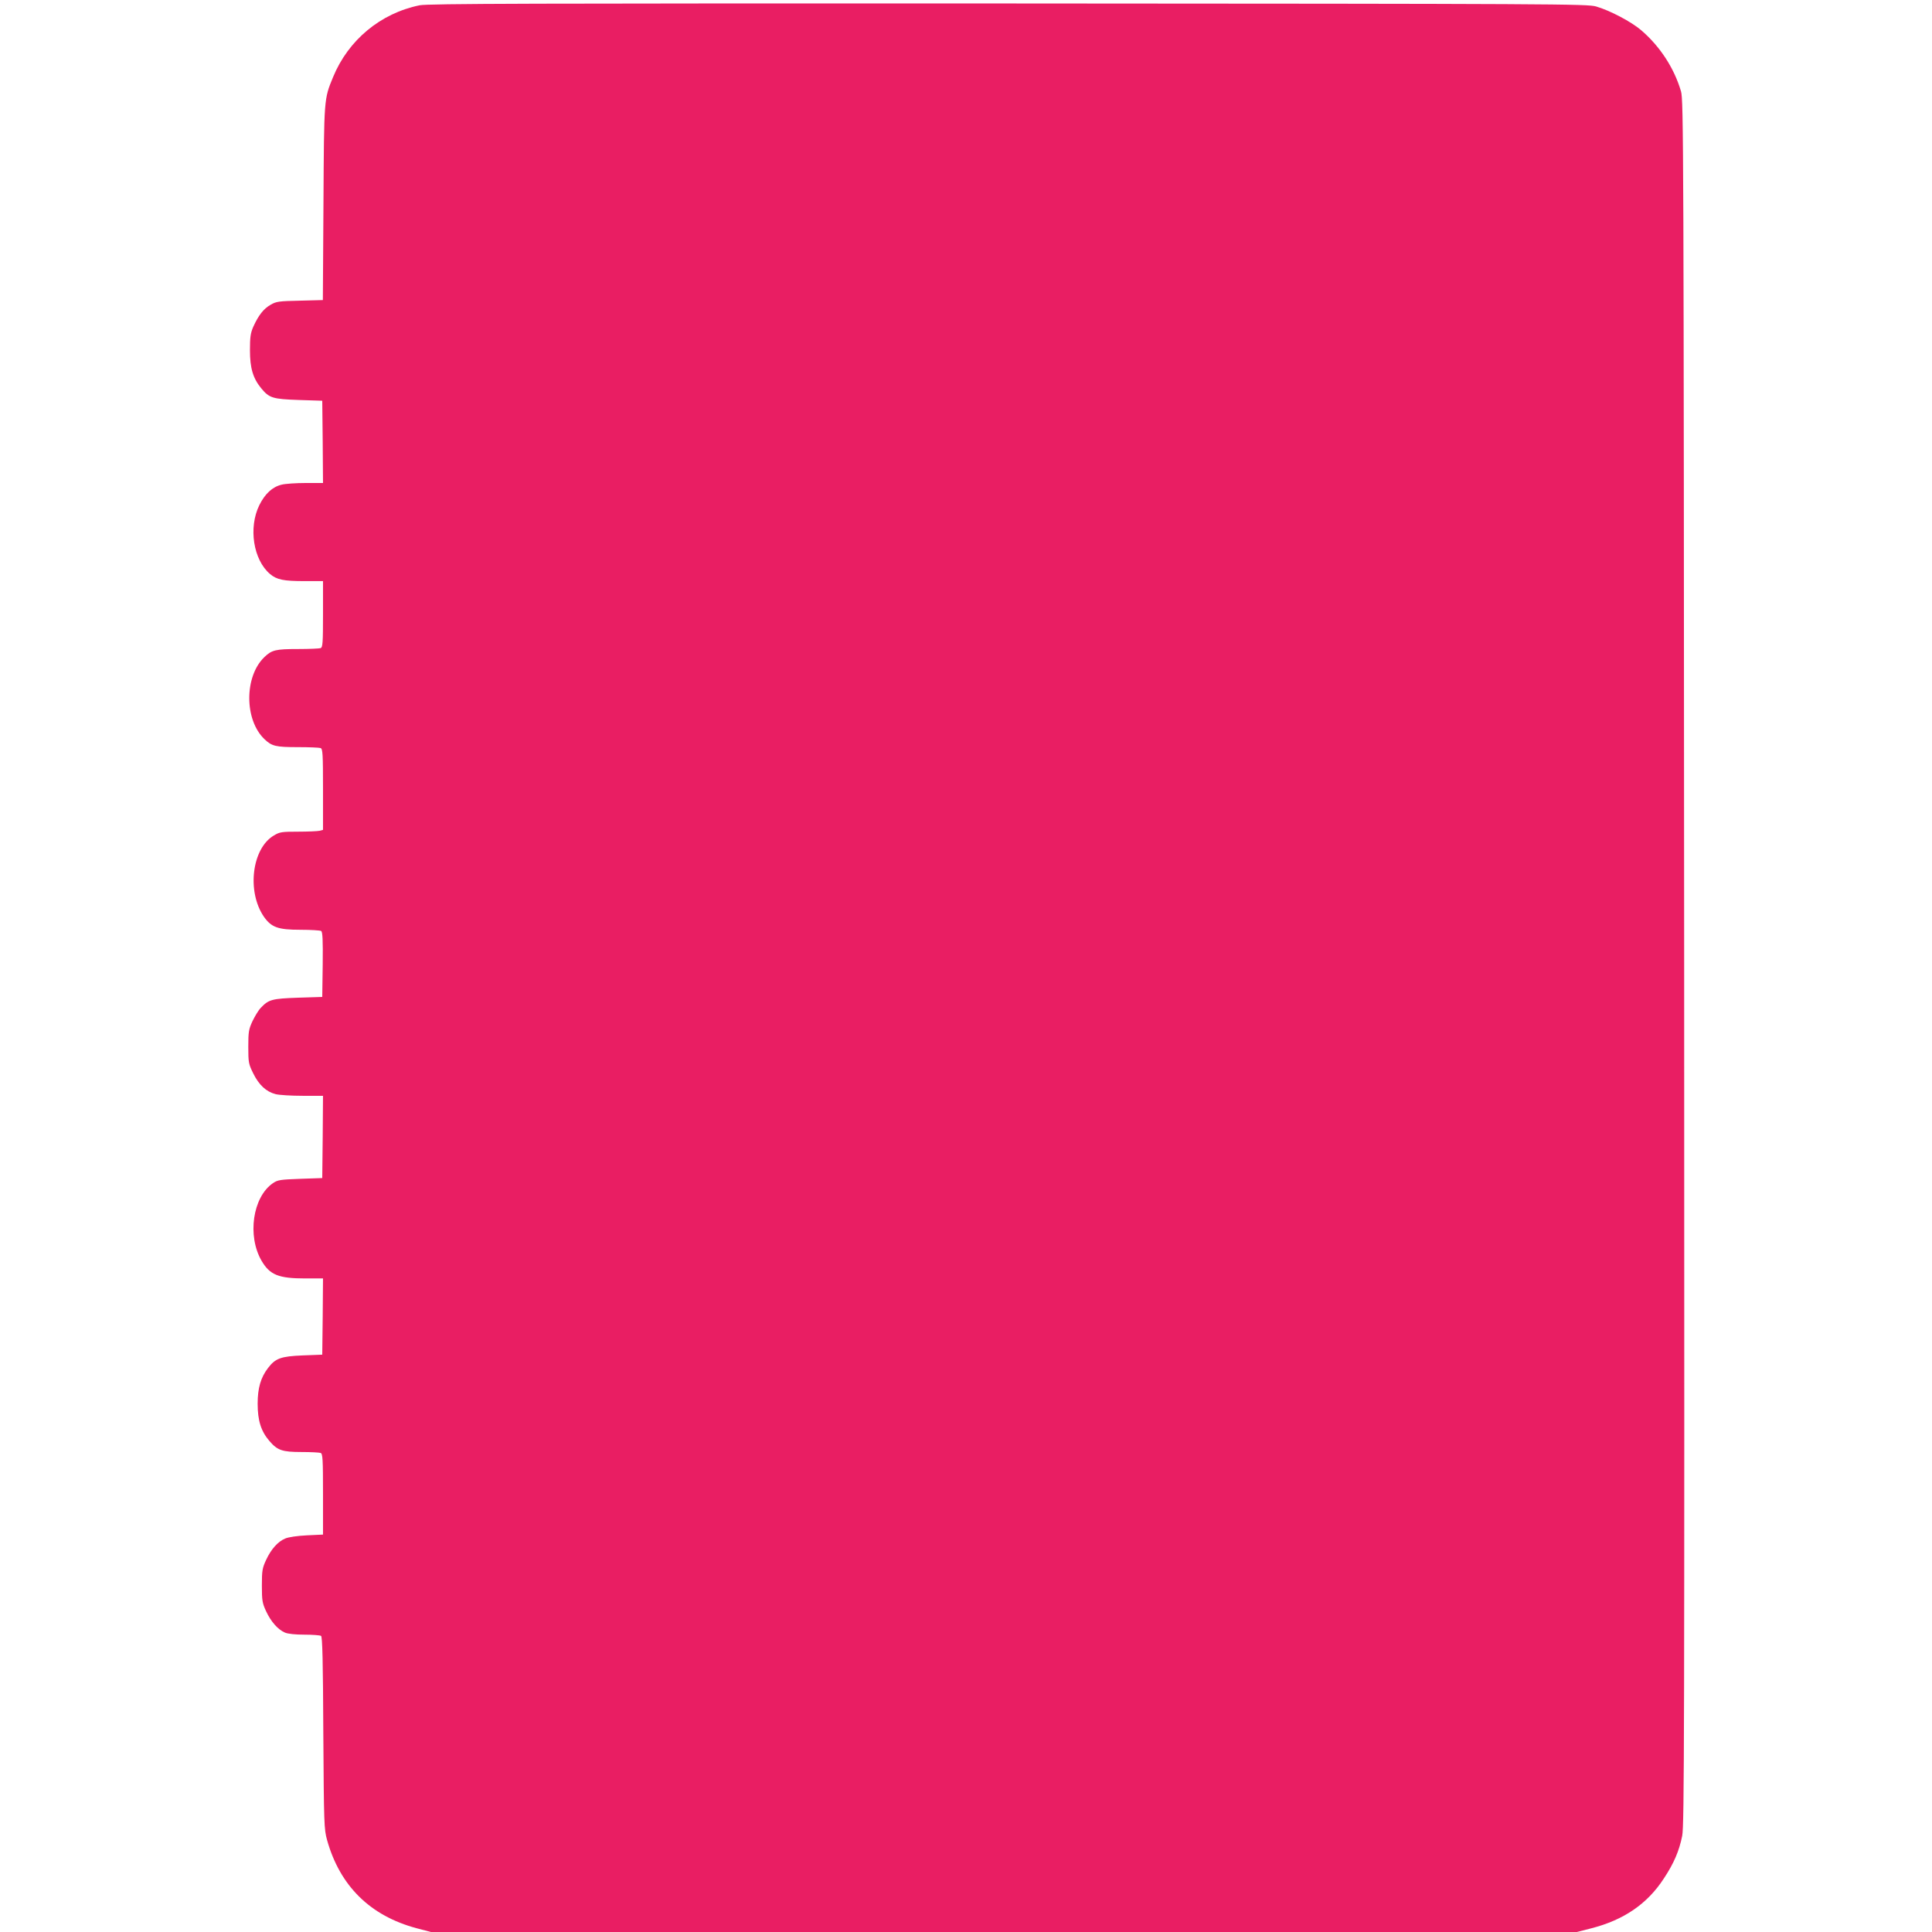
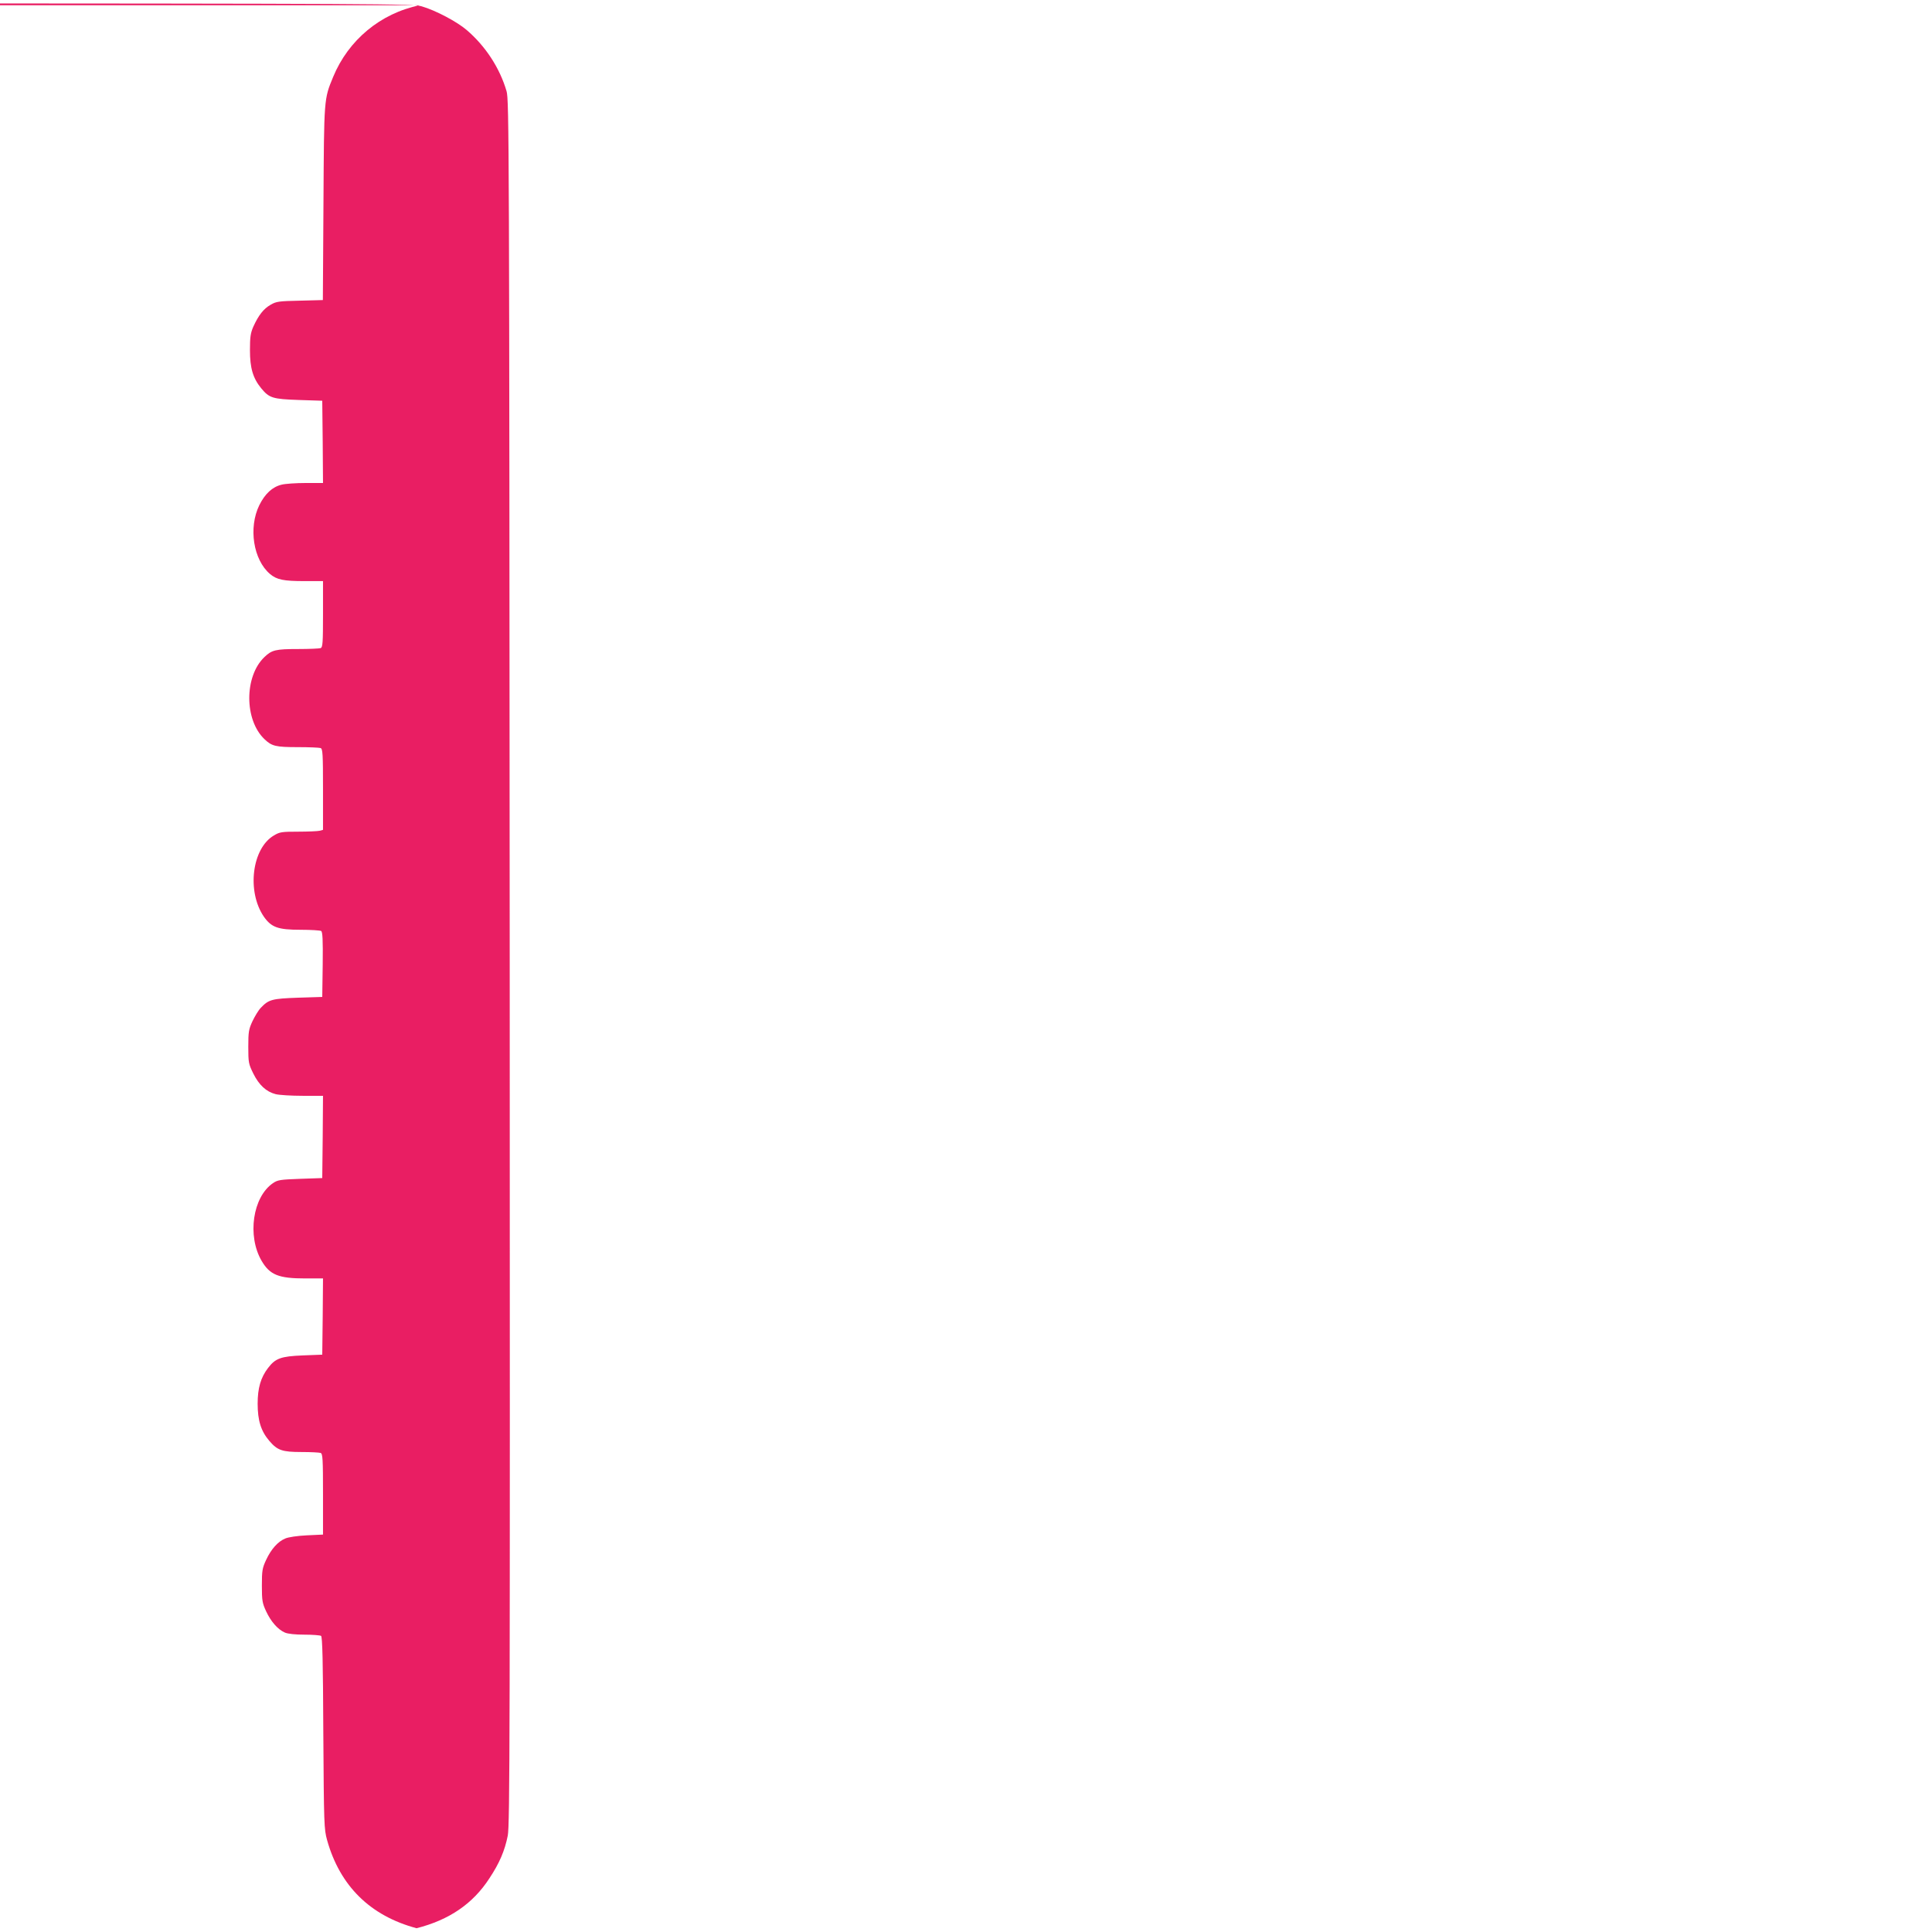
<svg xmlns="http://www.w3.org/2000/svg" version="1.0" width="1280pt" height="1280pt" viewBox="0 0 1280 1280" preserveAspectRatio="xMidYMid meet">
  <g transform="translate(0,1280) scale(0.1,-0.1)" fill="#e91e63" stroke="none">
-     <path d="M2780 12765 c-259 -53 -472 -230 -573 -475 -61 -148 -60 -138 -64 -837 l-4 -641 -152 -4 c-139 -3 -156 -5 -194 -27 -47 -27 -80 -69 -115 -146 -18 -42 -22 -67 -22 -155 0 -119 20 -186 75 -253 53 -64 75 -71 249 -77 l155 -5 3 -272 2 -273 -115 0 c-64 0 -136 -5 -159 -11 -62 -15 -110 -60 -148 -136 -73 -149 -40 -362 71 -456 45 -38 90 -47 229 -47 l122 0 0 -219 c0 -190 -2 -220 -16 -225 -9 -3 -76 -6 -149 -6 -148 0 -174 -6 -223 -53 -134 -128 -134 -416 0 -544 49 -47 75 -53 223 -53 73 0 140 -3 149 -6 14 -5 16 -39 16 -274 l0 -268 -22 -6 c-13 -3 -77 -6 -142 -6 -109 0 -123 -2 -161 -25 -146 -85 -181 -371 -67 -538 50 -71 93 -87 243 -87 68 0 130 -4 137 -8 9 -7 12 -58 10 -223 l-3 -214 -160 -5 c-173 -6 -195 -12 -247 -67 -15 -15 -39 -55 -55 -88 -25 -54 -28 -70 -28 -170 0 -105 2 -114 33 -177 38 -77 86 -121 148 -137 23 -6 104 -11 179 -11 l135 0 -2 -272 -3 -273 -146 -5 c-133 -5 -149 -7 -181 -29 -134 -92 -171 -349 -75 -514 55 -94 113 -117 290 -117 l117 0 -2 -252 -3 -253 -130 -5 c-144 -6 -180 -19 -229 -83 -49 -64 -69 -134 -69 -237 0 -111 22 -182 78 -247 53 -62 85 -73 213 -73 61 0 117 -3 126 -6 14 -5 16 -39 16 -274 l0 -267 -107 -5 c-63 -3 -123 -12 -143 -21 -49 -20 -94 -71 -127 -142 -25 -54 -28 -70 -28 -170 0 -100 3 -116 28 -170 32 -69 78 -121 124 -141 20 -9 70 -14 130 -14 54 0 103 -4 110 -8 9 -5 13 -168 15 -642 4 -610 5 -638 25 -711 85 -304 286 -502 593 -584 l95 -25 3796 0 3796 0 94 24 c216 55 373 162 482 330 67 101 102 183 122 283 14 70 15 657 13 5788 -3 5441 -4 5713 -21 5770 -45 154 -140 299 -264 405 -64 55 -205 130 -298 157 -57 17 -250 18 -3895 20 -3160 1 -3846 -1 -3900 -12z" />
+     <path d="M2780 12765 c-259 -53 -472 -230 -573 -475 -61 -148 -60 -138 -64 -837 l-4 -641 -152 -4 c-139 -3 -156 -5 -194 -27 -47 -27 -80 -69 -115 -146 -18 -42 -22 -67 -22 -155 0 -119 20 -186 75 -253 53 -64 75 -71 249 -77 l155 -5 3 -272 2 -273 -115 0 c-64 0 -136 -5 -159 -11 -62 -15 -110 -60 -148 -136 -73 -149 -40 -362 71 -456 45 -38 90 -47 229 -47 l122 0 0 -219 c0 -190 -2 -220 -16 -225 -9 -3 -76 -6 -149 -6 -148 0 -174 -6 -223 -53 -134 -128 -134 -416 0 -544 49 -47 75 -53 223 -53 73 0 140 -3 149 -6 14 -5 16 -39 16 -274 l0 -268 -22 -6 c-13 -3 -77 -6 -142 -6 -109 0 -123 -2 -161 -25 -146 -85 -181 -371 -67 -538 50 -71 93 -87 243 -87 68 0 130 -4 137 -8 9 -7 12 -58 10 -223 l-3 -214 -160 -5 c-173 -6 -195 -12 -247 -67 -15 -15 -39 -55 -55 -88 -25 -54 -28 -70 -28 -170 0 -105 2 -114 33 -177 38 -77 86 -121 148 -137 23 -6 104 -11 179 -11 l135 0 -2 -272 -3 -273 -146 -5 c-133 -5 -149 -7 -181 -29 -134 -92 -171 -349 -75 -514 55 -94 113 -117 290 -117 l117 0 -2 -252 -3 -253 -130 -5 c-144 -6 -180 -19 -229 -83 -49 -64 -69 -134 -69 -237 0 -111 22 -182 78 -247 53 -62 85 -73 213 -73 61 0 117 -3 126 -6 14 -5 16 -39 16 -274 l0 -267 -107 -5 c-63 -3 -123 -12 -143 -21 -49 -20 -94 -71 -127 -142 -25 -54 -28 -70 -28 -170 0 -100 3 -116 28 -170 32 -69 78 -121 124 -141 20 -9 70 -14 130 -14 54 0 103 -4 110 -8 9 -5 13 -168 15 -642 4 -610 5 -638 25 -711 85 -304 286 -502 593 -584 c216 55 373 162 482 330 67 101 102 183 122 283 14 70 15 657 13 5788 -3 5441 -4 5713 -21 5770 -45 154 -140 299 -264 405 -64 55 -205 130 -298 157 -57 17 -250 18 -3895 20 -3160 1 -3846 -1 -3900 -12z" />
  </g>
</svg>